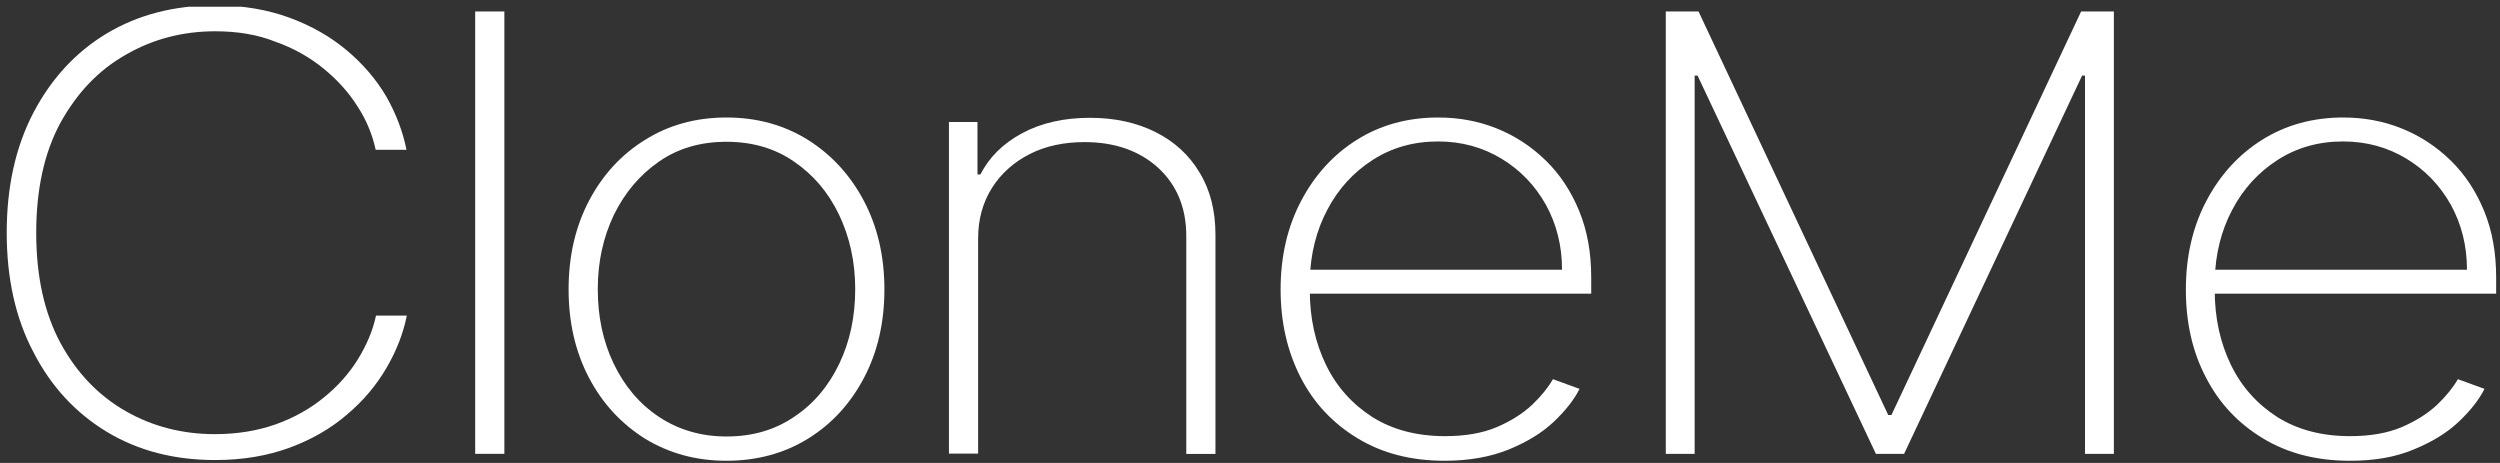
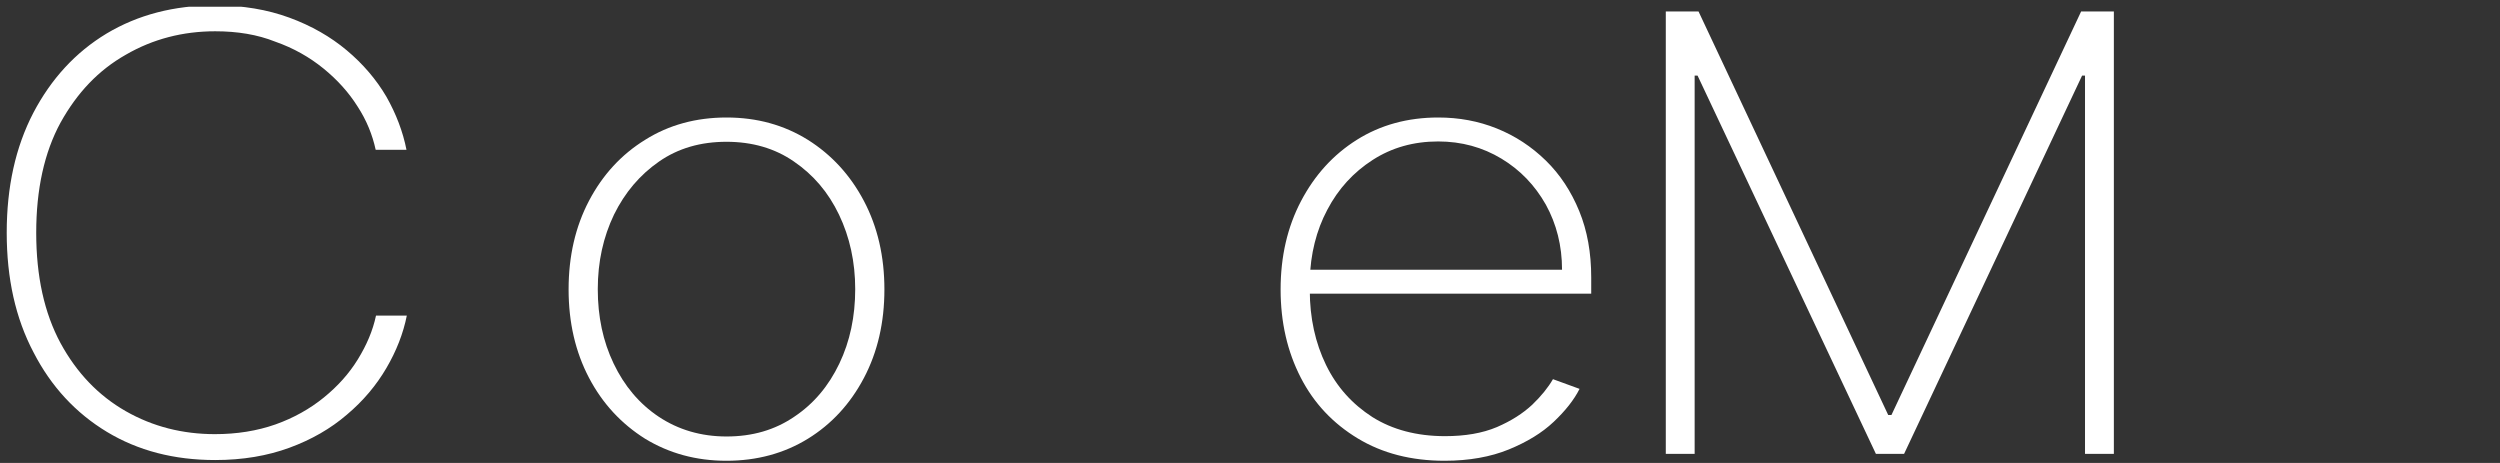
<svg xmlns="http://www.w3.org/2000/svg" width="189" height="35" viewBox="0 0 189 35" fill="none">
  <rect x="0" y="0" width="189" height="35" fill="#333333" stroke="none" />
  <g clip-path="url(#clip0_8056_103431)">
    <g clip-path="url(#clip1_8056_103431)">
      <path d="M30.73 11.325H28.402C28.157 10.199 27.716 9.097 27.029 8.045C26.367 6.992 25.509 6.037 24.456 5.18C23.402 4.323 22.201 3.638 20.803 3.148C19.455 2.61 17.936 2.365 16.269 2.365C13.818 2.365 11.562 2.952 9.528 4.128C7.445 5.303 5.827 7.016 4.577 9.269C3.351 11.521 2.738 14.312 2.738 17.593C2.738 20.898 3.351 23.664 4.577 25.941C5.802 28.194 7.445 29.907 9.504 31.083C11.562 32.258 13.818 32.821 16.244 32.821C17.911 32.821 19.431 32.576 20.828 32.086C22.201 31.597 23.426 30.911 24.48 30.054C25.534 29.197 26.392 28.243 27.054 27.165C27.716 26.088 28.181 25.011 28.426 23.86H30.755C30.485 25.207 29.971 26.529 29.211 27.826C28.451 29.124 27.471 30.299 26.22 31.352C24.995 32.405 23.549 33.237 21.882 33.849C20.215 34.461 18.352 34.779 16.269 34.779C13.156 34.779 10.435 34.069 8.082 32.65C5.729 31.23 3.866 29.222 2.542 26.651C1.17 24.056 0.508 21.045 0.508 17.593C0.508 14.141 1.17 11.13 2.518 8.534C3.866 5.964 5.704 3.956 8.057 2.536C10.435 1.116 13.156 0.406 16.269 0.406C18.352 0.406 20.215 0.725 21.882 1.337C23.549 1.949 24.995 2.781 26.22 3.809C27.446 4.838 28.451 6.013 29.211 7.31C29.946 8.608 30.461 9.954 30.73 11.325Z" fill="white" />
-       <path d="M38.13 0.867V34.31H35.924V0.867H38.13Z" fill="white" />
      <path d="M54.923 34.834C52.619 34.834 50.585 34.271 48.771 33.169C46.982 32.043 45.56 30.525 44.531 28.567C43.501 26.608 42.986 24.38 42.986 21.883C42.986 19.361 43.501 17.133 44.531 15.175C45.56 13.216 46.982 11.674 48.771 10.572C50.56 9.446 52.619 8.883 54.923 8.883C57.227 8.883 59.262 9.446 61.076 10.572C62.865 11.698 64.287 13.241 65.316 15.199C66.346 17.158 66.861 19.386 66.861 21.883C66.861 24.38 66.346 26.608 65.316 28.567C64.287 30.525 62.865 32.068 61.076 33.169C59.286 34.271 57.227 34.834 54.923 34.834ZM54.923 32.998C56.884 32.998 58.576 32.508 60.046 31.505C61.517 30.525 62.645 29.179 63.453 27.489C64.262 25.8 64.654 23.915 64.654 21.858C64.654 19.802 64.238 17.917 63.429 16.227C62.62 14.538 61.492 13.216 60.022 12.212C58.576 11.209 56.86 10.719 54.923 10.719C52.962 10.719 51.271 11.209 49.825 12.212C48.379 13.216 47.251 14.538 46.418 16.227C45.609 17.917 45.192 19.777 45.192 21.858C45.192 23.939 45.584 25.8 46.393 27.489C47.202 29.179 48.33 30.525 49.8 31.505C51.271 32.484 52.987 32.998 54.923 32.998Z" fill="white" />
-       <path d="M73.946 18.038V34.294H71.74V9.225H73.897V13.191H74.118C74.78 11.893 75.809 10.865 77.255 10.081C78.701 9.298 80.417 8.906 82.403 8.906C84.29 8.906 85.932 9.273 87.354 9.983C88.776 10.694 89.903 11.722 90.688 13.044C91.496 14.366 91.889 15.933 91.889 17.769V34.319H89.683V17.842C89.683 15.712 88.972 13.999 87.575 12.701C86.153 11.403 84.29 10.742 81.986 10.742C80.442 10.742 79.045 11.036 77.844 11.648C76.642 12.26 75.687 13.117 75 14.194C74.289 15.321 73.946 16.594 73.946 18.038Z" fill="white" />
      <path d="M109.217 34.834C106.693 34.834 104.511 34.271 102.648 33.145C100.785 32.019 99.339 30.501 98.334 28.542C97.329 26.584 96.814 24.38 96.814 21.883C96.814 19.386 97.329 17.158 98.359 15.199C99.388 13.241 100.785 11.698 102.575 10.572C104.364 9.446 106.423 8.883 108.727 8.883C110.296 8.883 111.766 9.152 113.164 9.715C114.561 10.278 115.786 11.086 116.865 12.139C117.943 13.192 118.777 14.465 119.39 15.958C120.002 17.452 120.296 19.116 120.296 20.977V22.201H98.212V20.39H118.09C118.09 18.578 117.674 16.938 116.865 15.469C116.031 14 114.928 12.849 113.507 11.992C112.085 11.135 110.492 10.694 108.727 10.694C106.864 10.694 105.222 11.16 103.776 12.09C102.33 13.02 101.177 14.269 100.344 15.86C99.511 17.427 99.07 19.214 99.02 21.148V21.956C99.02 24.037 99.437 25.922 100.246 27.587C101.055 29.252 102.231 30.55 103.751 31.529C105.271 32.484 107.109 32.973 109.242 32.973C110.761 32.973 112.061 32.753 113.164 32.288C114.242 31.823 115.125 31.26 115.835 30.599C116.522 29.938 117.036 29.301 117.404 28.665L119.414 29.399C118.997 30.231 118.336 31.064 117.453 31.896C116.571 32.729 115.443 33.414 114.071 33.977C112.698 34.54 111.056 34.834 109.217 34.834Z" fill="white" />
      <path d="M125.934 0.867H128.409L142.748 31.372H142.994L157.333 0.867H159.808V34.31H157.627V5.715H157.406L143.95 34.31H141.817L128.336 5.715H128.115V34.31H125.934V0.867Z" fill="white" />
-       <path d="M177.655 34.834C175.13 34.834 172.949 34.271 171.086 33.145C169.223 32.019 167.777 30.501 166.772 28.542C165.742 26.584 165.252 24.38 165.252 21.883C165.252 19.386 165.767 17.158 166.796 15.199C167.826 13.241 169.223 11.698 171.012 10.572C172.801 9.446 174.86 8.883 177.14 8.883C178.709 8.883 180.179 9.152 181.577 9.715C182.974 10.278 184.199 11.086 185.278 12.139C186.356 13.192 187.19 14.465 187.803 15.958C188.415 17.452 188.709 19.116 188.709 20.977V22.201H166.625V20.39H186.503C186.503 18.578 186.087 16.938 185.278 15.469C184.444 14 183.341 12.849 181.92 11.992C180.498 11.135 178.905 10.694 177.14 10.694C175.277 10.694 173.635 11.16 172.189 12.09C170.743 13.02 169.591 14.269 168.757 15.86C167.924 17.427 167.483 19.214 167.433 21.148V21.956C167.433 24.037 167.85 25.922 168.659 27.587C169.468 29.252 170.644 30.55 172.164 31.529C173.684 32.484 175.522 32.973 177.655 32.973C179.174 32.973 180.474 32.753 181.577 32.288C182.655 31.823 183.538 31.26 184.248 30.599C184.935 29.938 185.449 29.301 185.817 28.665L187.827 29.399C187.41 30.231 186.749 31.064 185.866 31.896C184.984 32.729 183.856 33.414 182.484 33.977C181.086 34.565 179.493 34.834 177.655 34.834Z" fill="white" />
    </g>
  </g>
  <defs>
    <clipPath id="clip0_8056_103431">
      <rect width="188.199" height="34.422" fill="white" transform="translate(0.506 0.508)" />
    </clipPath>
    <clipPath id="clip1_8056_103431">
      <rect width="188.199" height="34.422" fill="white" transform="translate(0.506 0.508)" />
    </clipPath>
  </defs>
</svg>